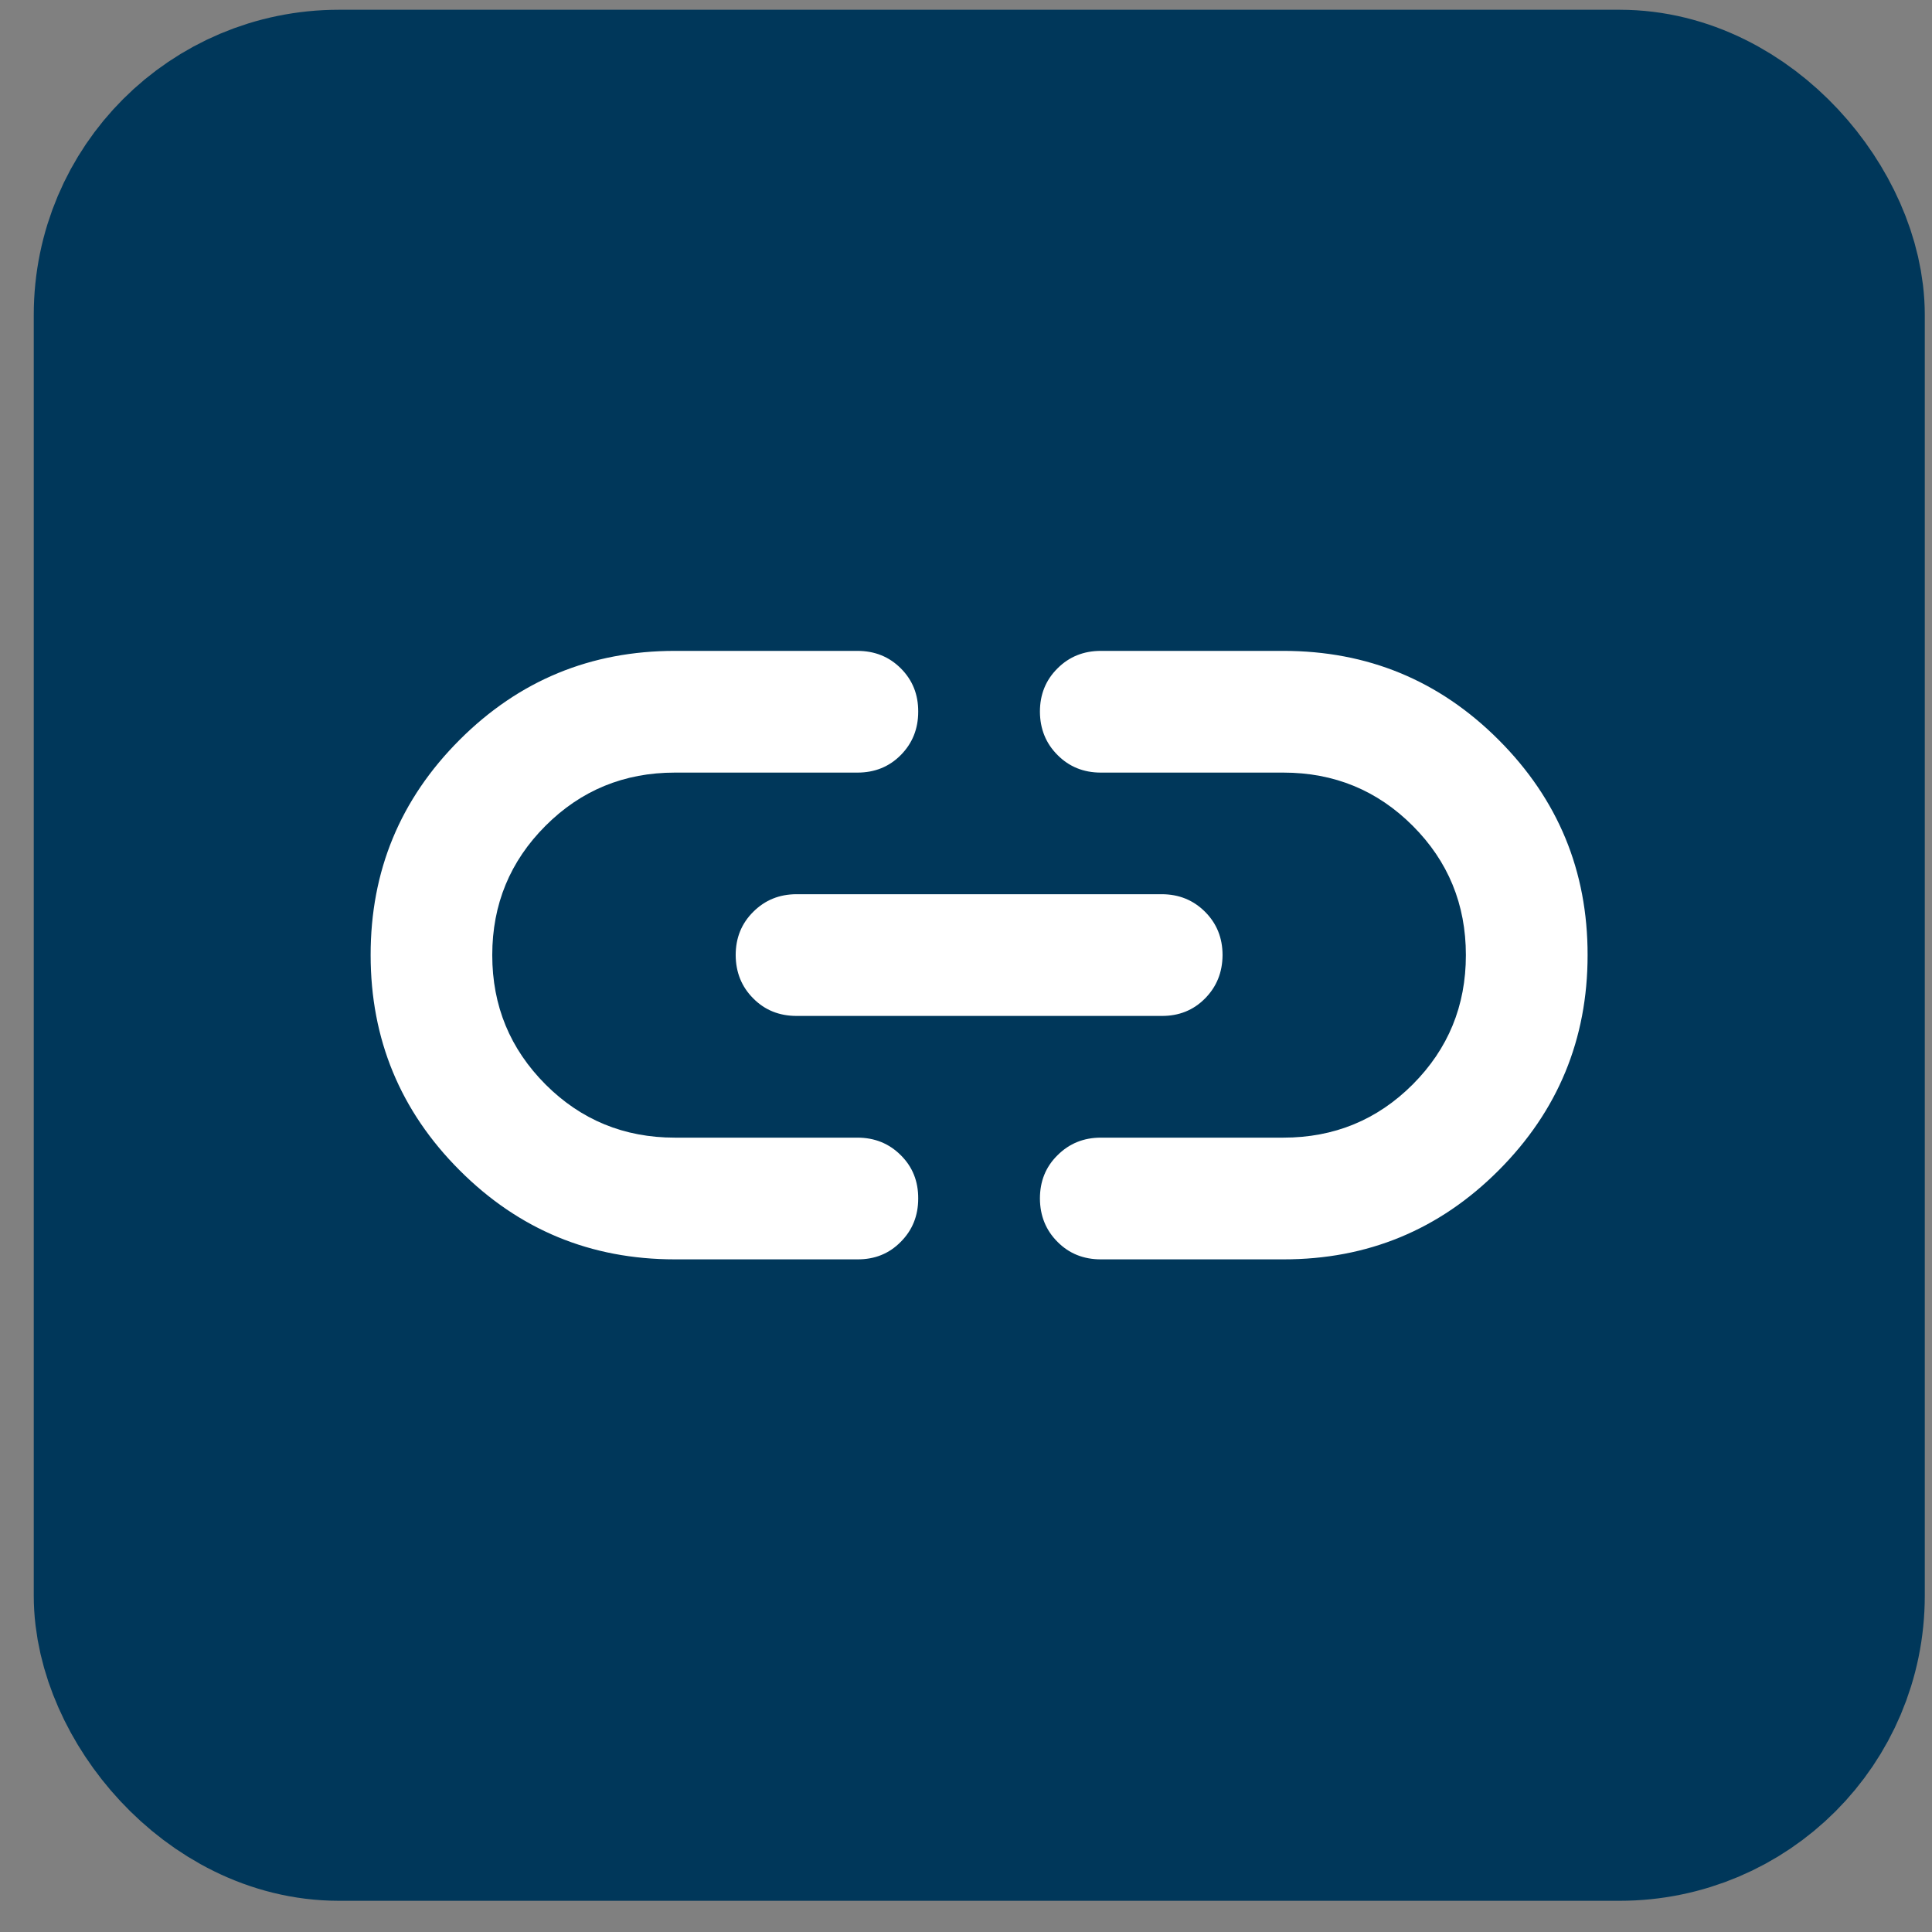
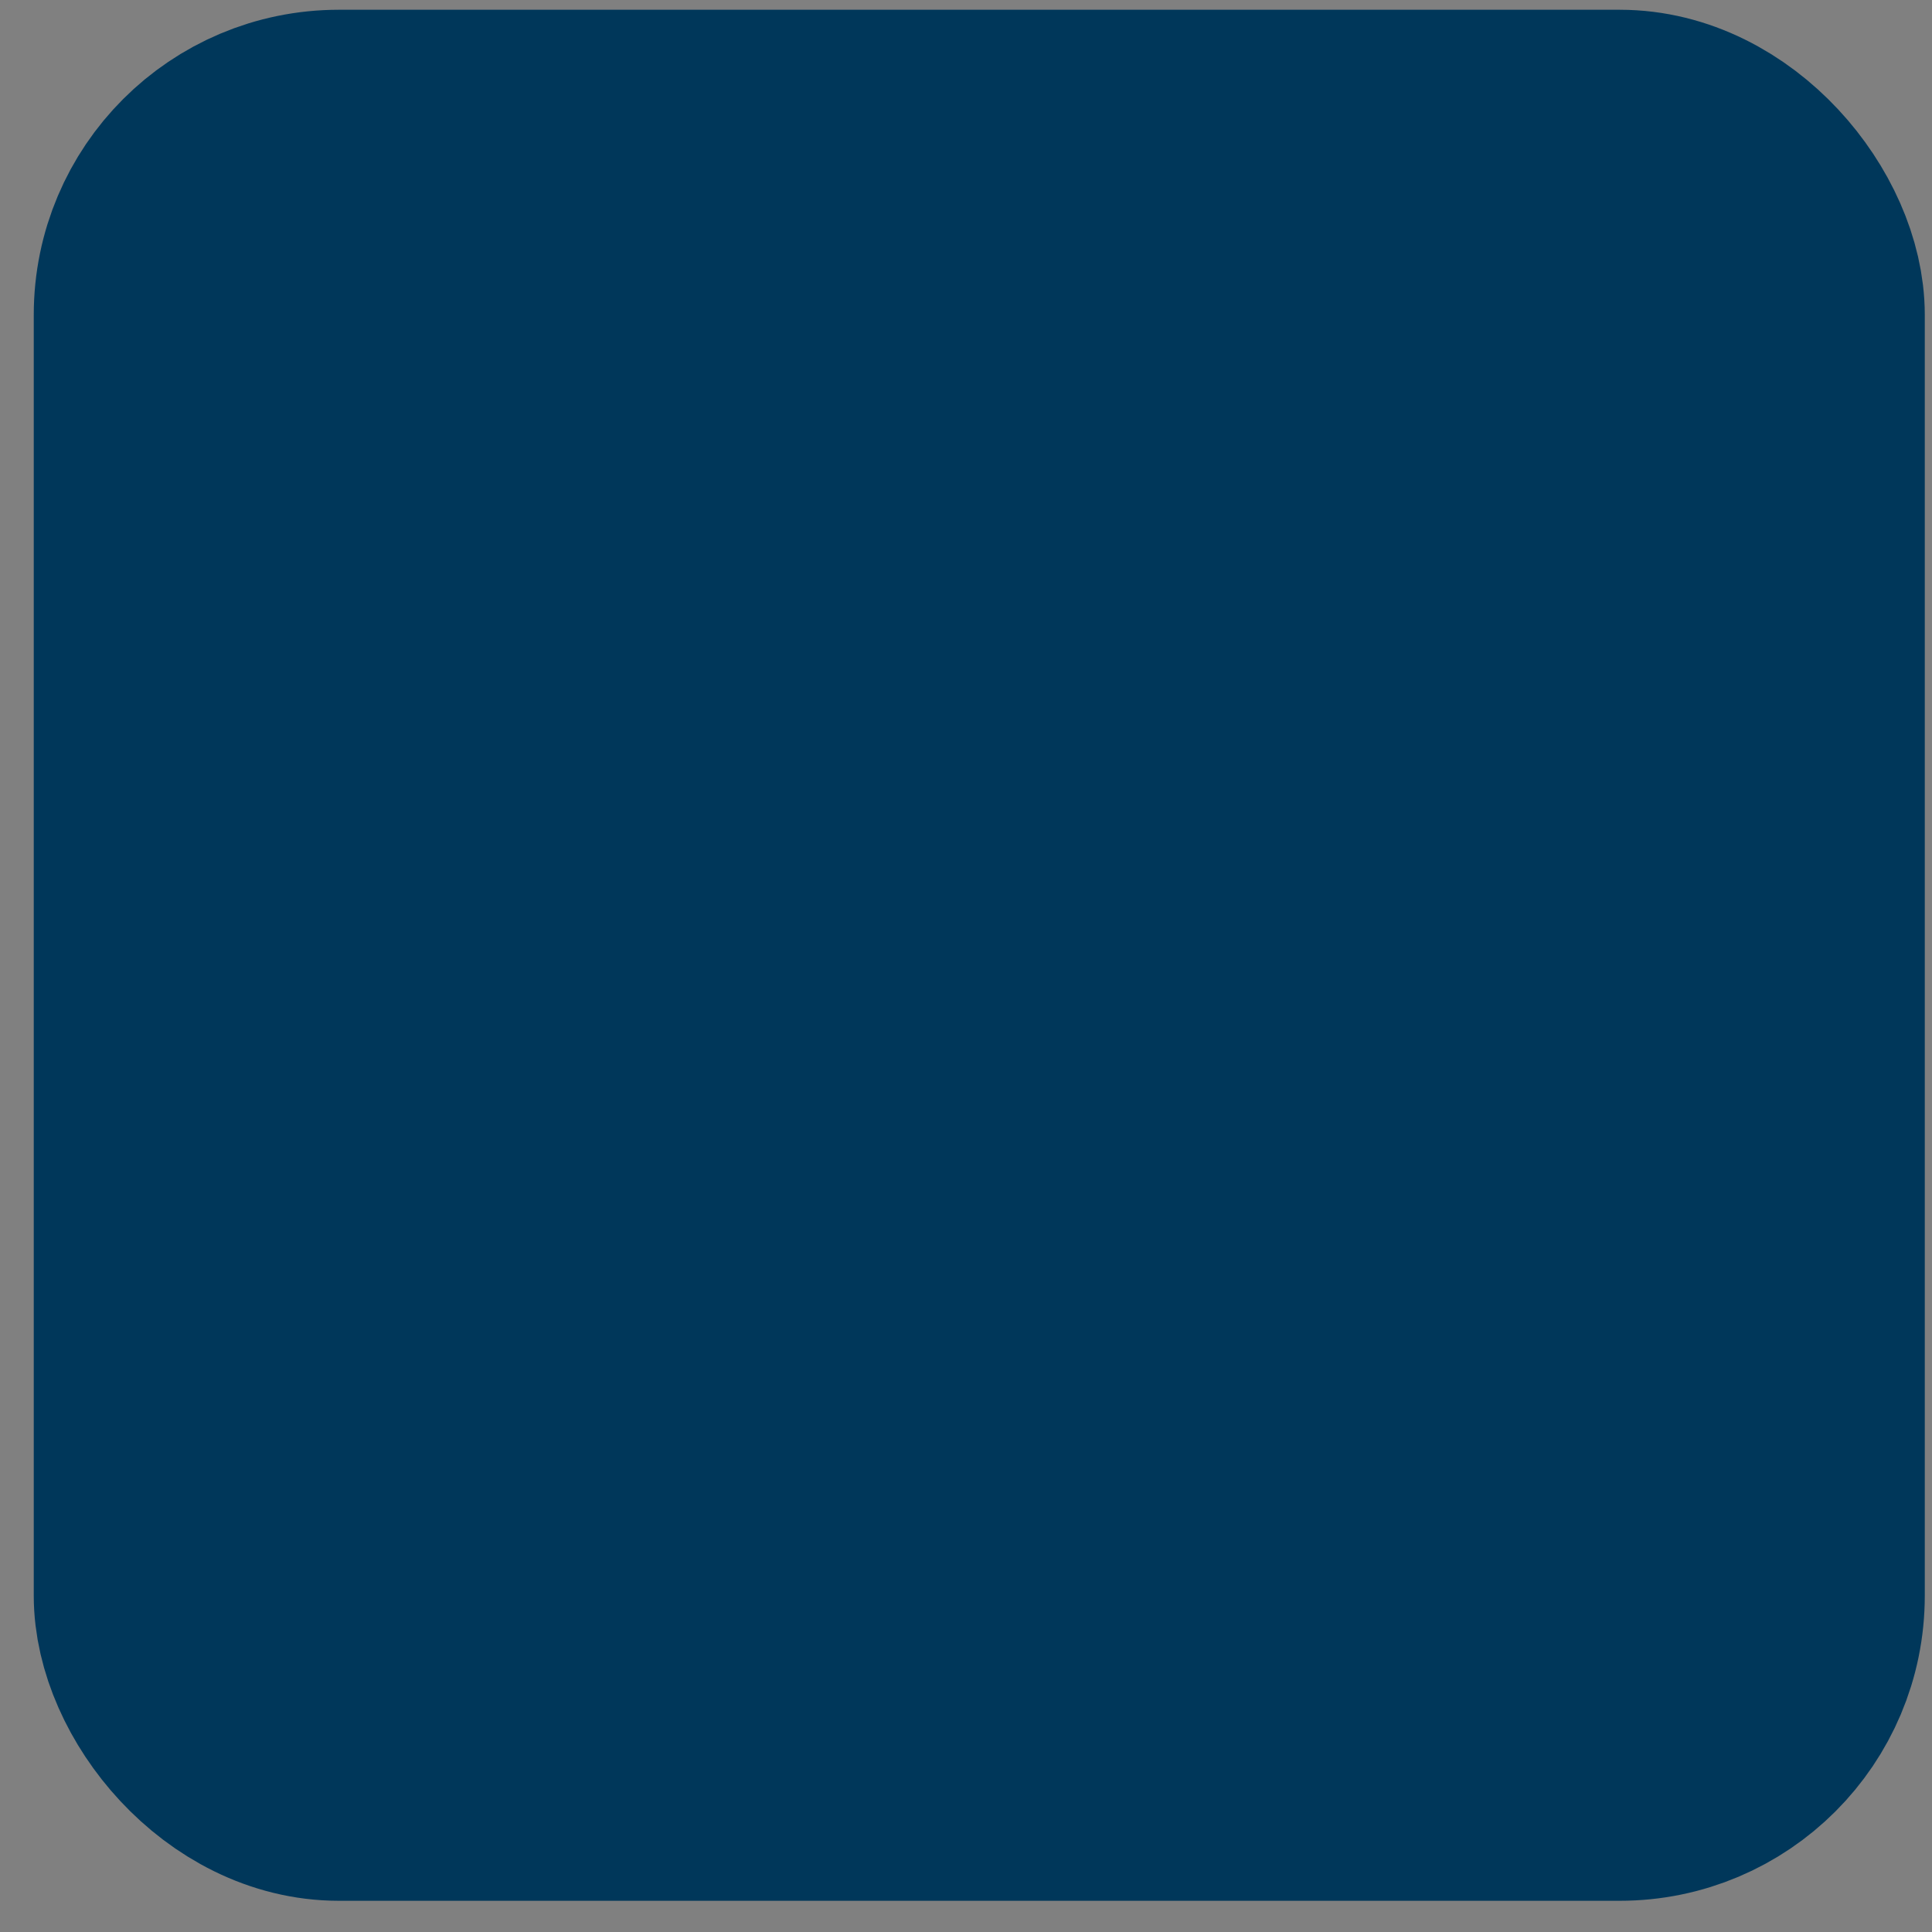
<svg xmlns="http://www.w3.org/2000/svg" width="19" height="19" viewBox="0 0 19 19" fill="none">
  <rect x="0" y="0" width="19" height="19" fill="#808080" stroke="none" />
  <rect x="1.457" y="1.221" width="16.347" height="16.347" rx="1.875" fill="#00375A" stroke="#00375A" stroke-width="2.25" />
-   <path d="M6.637 12.385C5.809 12.385 5.103 12.093 4.52 11.509C3.937 10.926 3.645 10.22 3.645 9.393C3.644 8.565 3.936 7.86 4.52 7.276C5.104 6.692 5.81 6.401 6.637 6.401H8.432C8.602 6.401 8.744 6.458 8.859 6.573C8.974 6.688 9.031 6.83 9.03 6.999C9.03 7.168 8.973 7.31 8.858 7.426C8.744 7.541 8.602 7.598 8.432 7.598H6.637C6.138 7.598 5.714 7.772 5.365 8.121C5.016 8.47 4.841 8.894 4.841 9.393C4.841 9.892 5.016 10.315 5.365 10.665C5.714 11.014 6.138 11.188 6.637 11.188H8.432C8.602 11.188 8.744 11.246 8.859 11.361C8.974 11.475 9.031 11.617 9.03 11.787C9.03 11.956 8.973 12.098 8.858 12.213C8.744 12.329 8.602 12.386 8.432 12.385H6.637ZM7.834 9.991C7.664 9.991 7.522 9.934 7.408 9.819C7.293 9.704 7.236 9.562 7.235 9.393C7.235 9.224 7.292 9.082 7.408 8.967C7.523 8.852 7.665 8.794 7.834 8.794H11.424C11.594 8.794 11.736 8.852 11.851 8.967C11.966 9.082 12.023 9.224 12.023 9.393C12.022 9.562 11.965 9.704 11.85 9.82C11.736 9.935 11.594 9.992 11.424 9.991H7.834ZM10.826 12.385C10.656 12.385 10.514 12.328 10.4 12.213C10.285 12.098 10.228 11.956 10.227 11.787C10.227 11.617 10.284 11.475 10.4 11.361C10.515 11.246 10.657 11.188 10.826 11.188H12.621C13.12 11.188 13.544 11.014 13.893 10.665C14.242 10.315 14.416 9.892 14.416 9.393C14.416 8.894 14.242 8.47 13.893 8.121C13.544 7.772 13.12 7.598 12.621 7.598H10.826C10.656 7.598 10.514 7.54 10.4 7.425C10.285 7.31 10.228 7.168 10.227 6.999C10.227 6.83 10.284 6.688 10.4 6.573C10.515 6.458 10.657 6.401 10.826 6.401H12.621C13.449 6.401 14.155 6.692 14.738 7.276C15.322 7.86 15.614 8.565 15.613 9.393C15.613 10.22 15.321 10.926 14.738 11.51C14.155 12.094 13.449 12.386 12.621 12.385H10.826Z" fill="white" />
</svg>